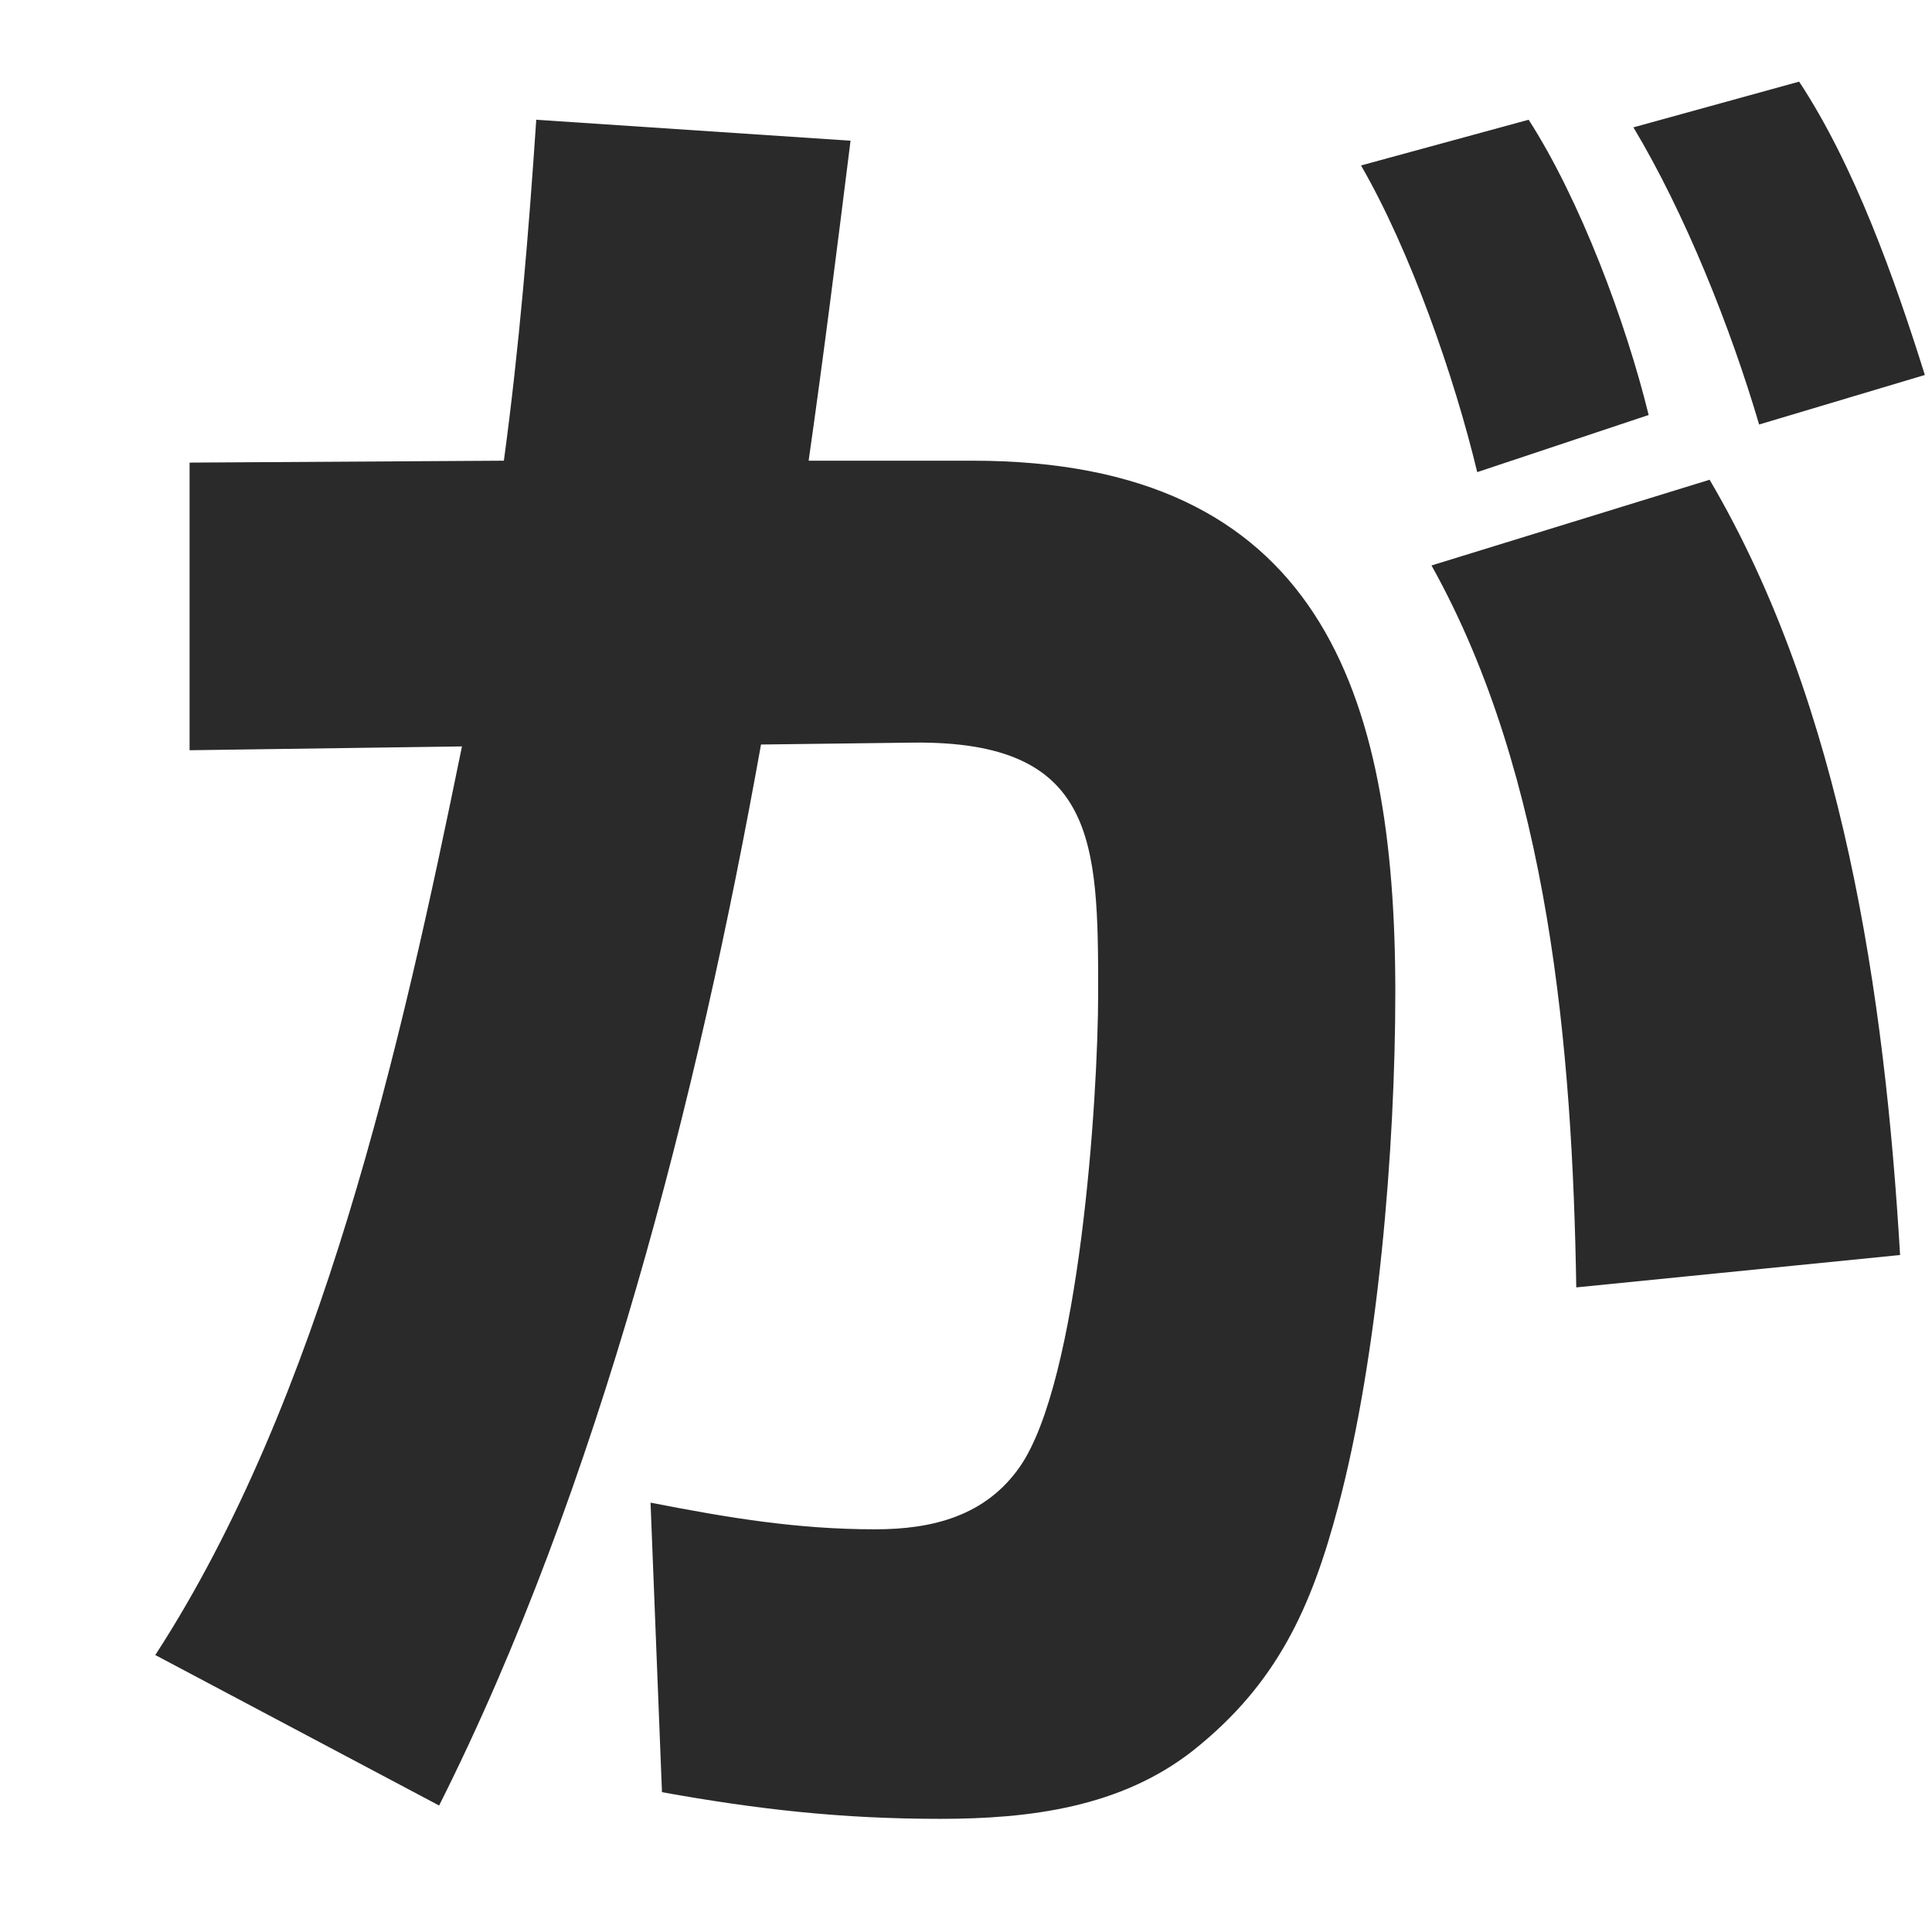
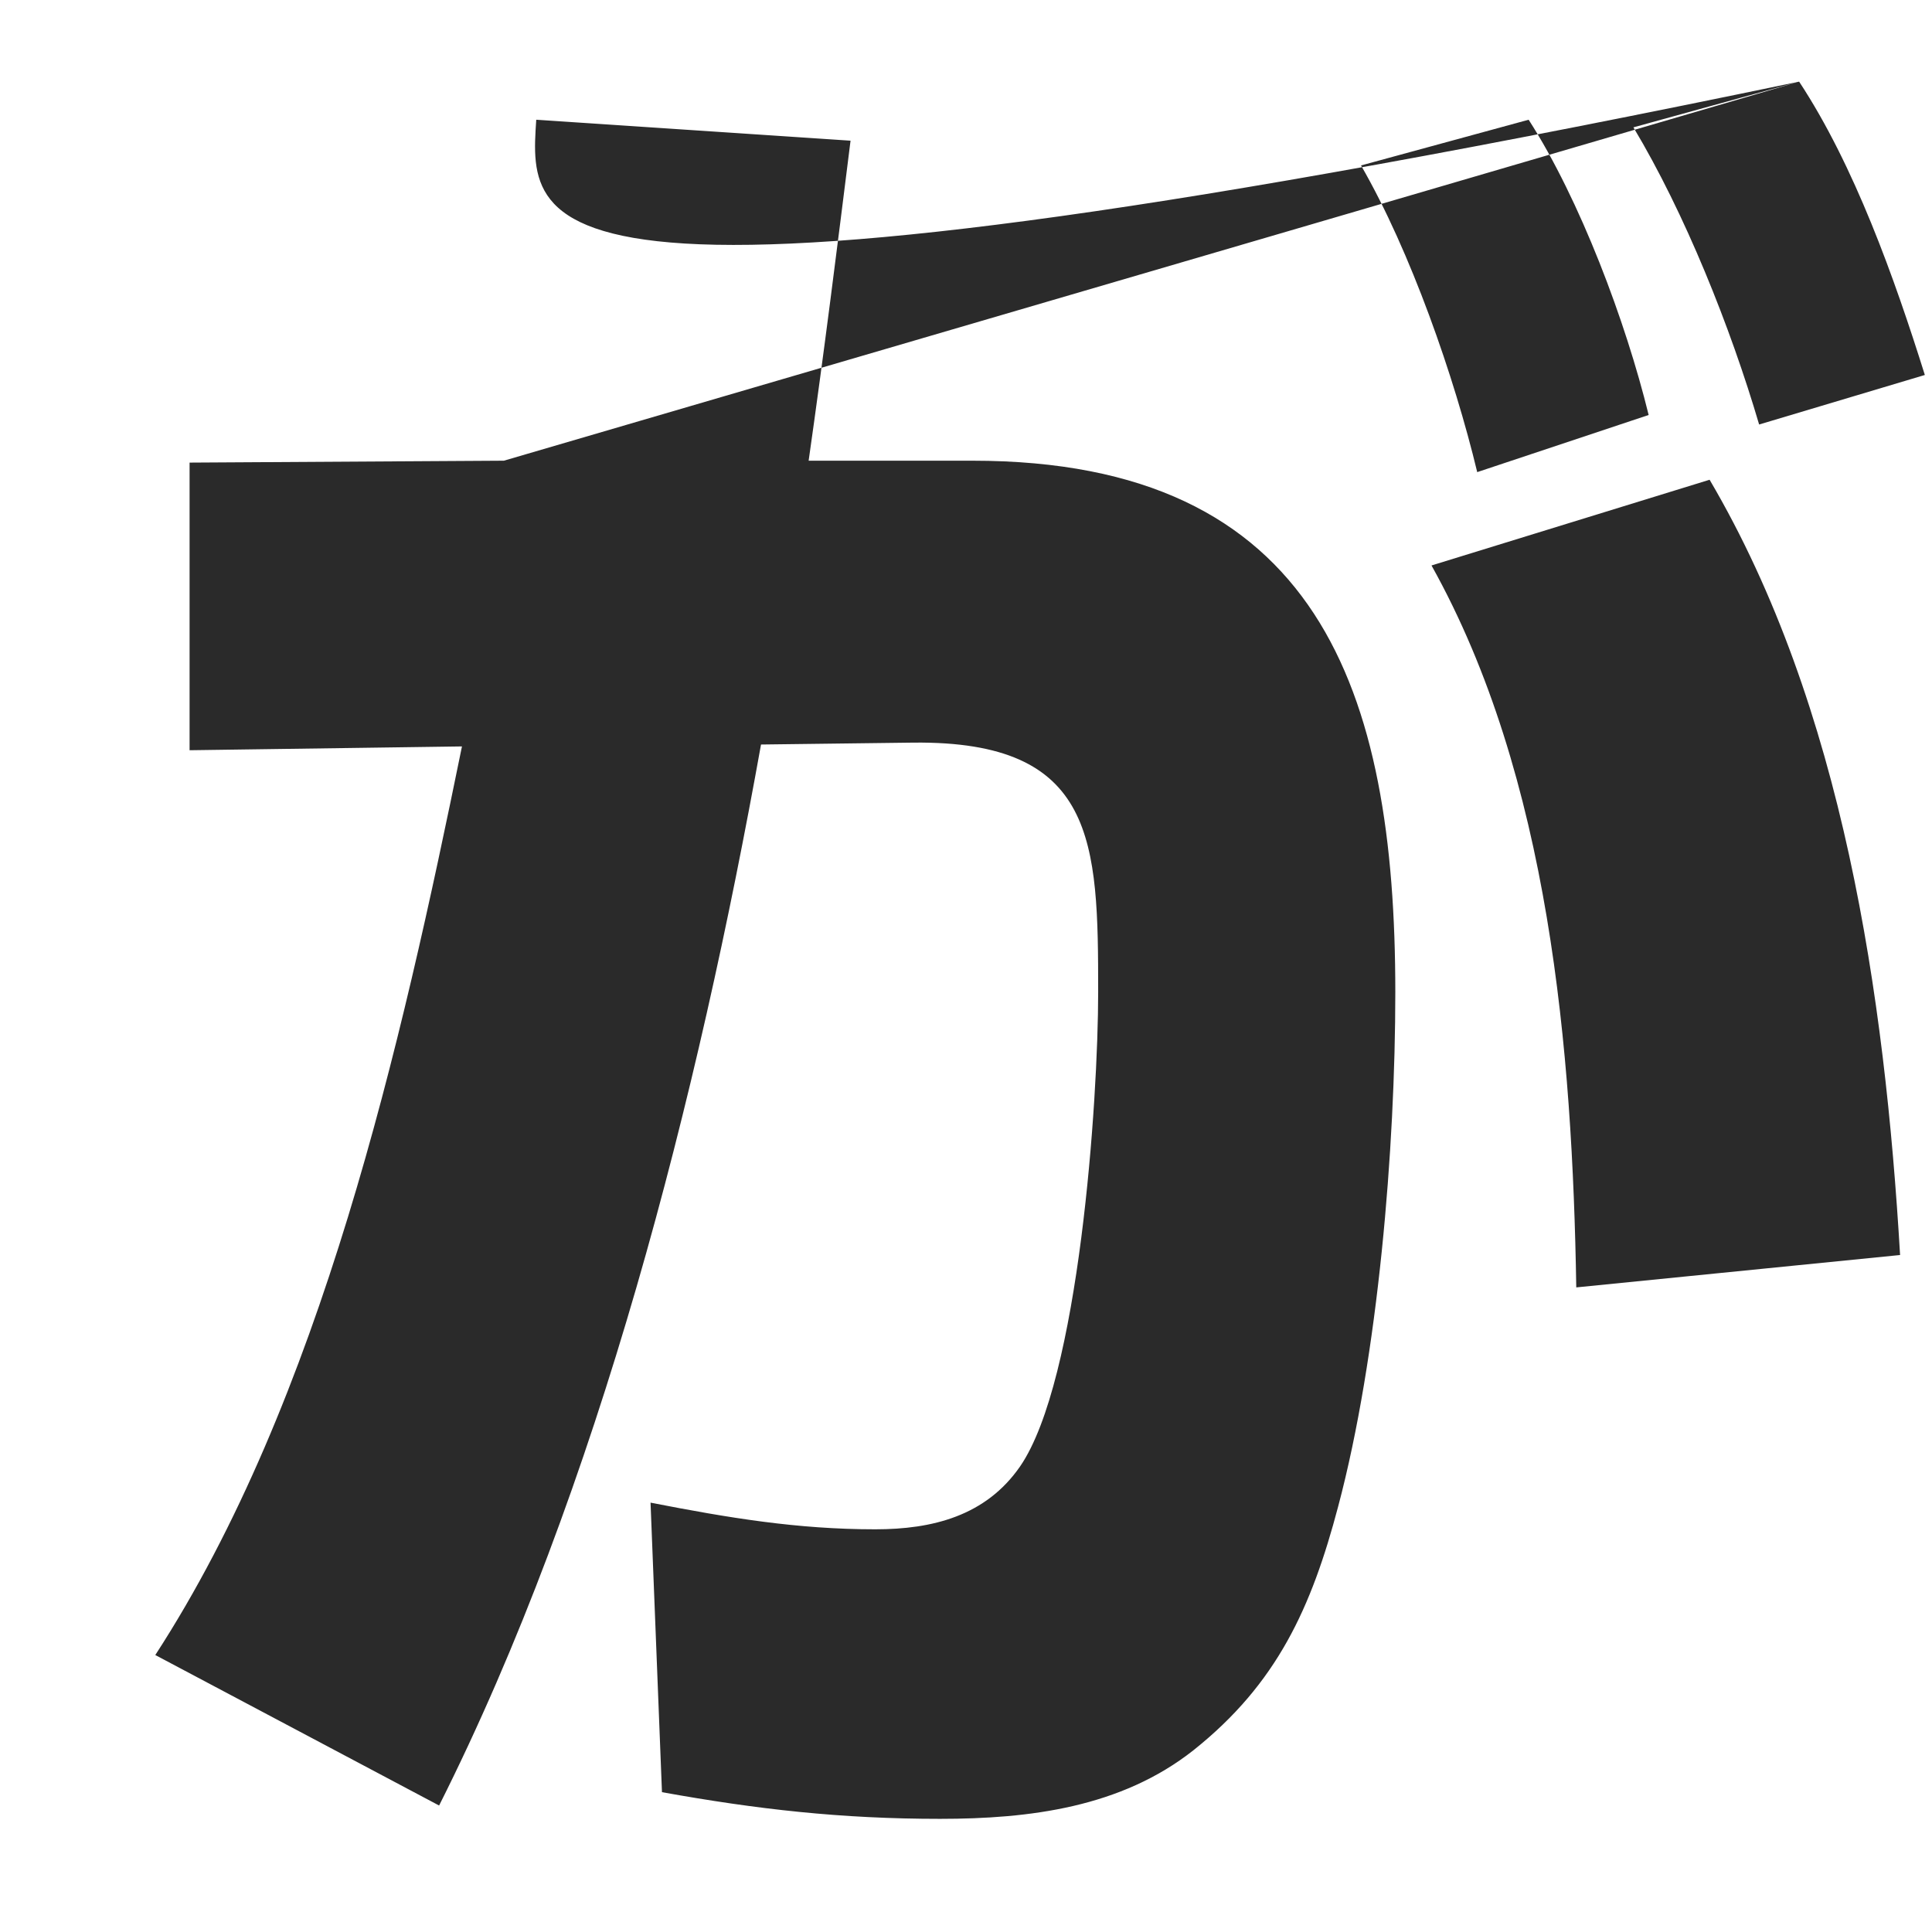
<svg xmlns="http://www.w3.org/2000/svg" width="71" height="70" viewBox="0 0 71 70" fill="none">
-   <path d="M66.117 3C68.147 6.08 69.617 10.21 70.737 13.78L64.647 15.6C63.597 12.03 61.917 7.83 60.027 4.68L66.117 3ZM18.517 16.93C19.077 12.8 19.427 8.6 19.707 4.4L31.257 5.17C30.767 9.09 30.277 13.01 29.717 16.93H35.737C48.477 16.93 51.277 25.4 51.277 36.46C51.277 42.2 50.647 49.83 49.177 55.36C48.197 59.07 46.937 61.87 43.857 64.32C41.197 66.42 37.837 66.84 34.547 66.84C30.907 66.84 27.827 66.49 24.327 65.86L23.907 55.22C26.777 55.78 29.297 56.2 32.167 56.2C34.267 56.2 36.227 55.71 37.487 53.89C39.657 50.74 40.357 40.45 40.357 36.46C40.357 30.93 40.287 27.22 33.567 27.29L27.967 27.36C25.657 40.24 22.017 54.66 16.137 66.35L5.707 60.82C11.797 51.44 14.737 38.42 16.977 27.43L6.967 27.57V17L18.517 16.93ZM56.177 4.4C58.067 7.34 59.747 11.82 60.587 15.25L54.287 17.35C53.447 13.85 51.837 9.23 50.017 6.08L56.177 4.4ZM62.827 17.63C67.727 25.96 69.267 36.6 69.827 46.12L57.927 47.31C57.787 38.63 56.947 28.55 52.607 20.78L62.827 17.63Z" fill="#2A2A2A" />
+   <path d="M66.117 3C68.147 6.08 69.617 10.21 70.737 13.78L64.647 15.6C63.597 12.03 61.917 7.83 60.027 4.68L66.117 3ZC19.077 12.8 19.427 8.6 19.707 4.4L31.257 5.17C30.767 9.09 30.277 13.01 29.717 16.93H35.737C48.477 16.93 51.277 25.4 51.277 36.46C51.277 42.2 50.647 49.83 49.177 55.36C48.197 59.07 46.937 61.87 43.857 64.32C41.197 66.42 37.837 66.84 34.547 66.84C30.907 66.84 27.827 66.49 24.327 65.86L23.907 55.22C26.777 55.78 29.297 56.2 32.167 56.2C34.267 56.2 36.227 55.71 37.487 53.89C39.657 50.74 40.357 40.45 40.357 36.46C40.357 30.93 40.287 27.22 33.567 27.29L27.967 27.36C25.657 40.24 22.017 54.66 16.137 66.35L5.707 60.82C11.797 51.44 14.737 38.42 16.977 27.43L6.967 27.57V17L18.517 16.93ZM56.177 4.4C58.067 7.34 59.747 11.82 60.587 15.25L54.287 17.35C53.447 13.85 51.837 9.23 50.017 6.08L56.177 4.4ZM62.827 17.63C67.727 25.96 69.267 36.6 69.827 46.12L57.927 47.31C57.787 38.63 56.947 28.55 52.607 20.78L62.827 17.63Z" fill="#2A2A2A" />
</svg>